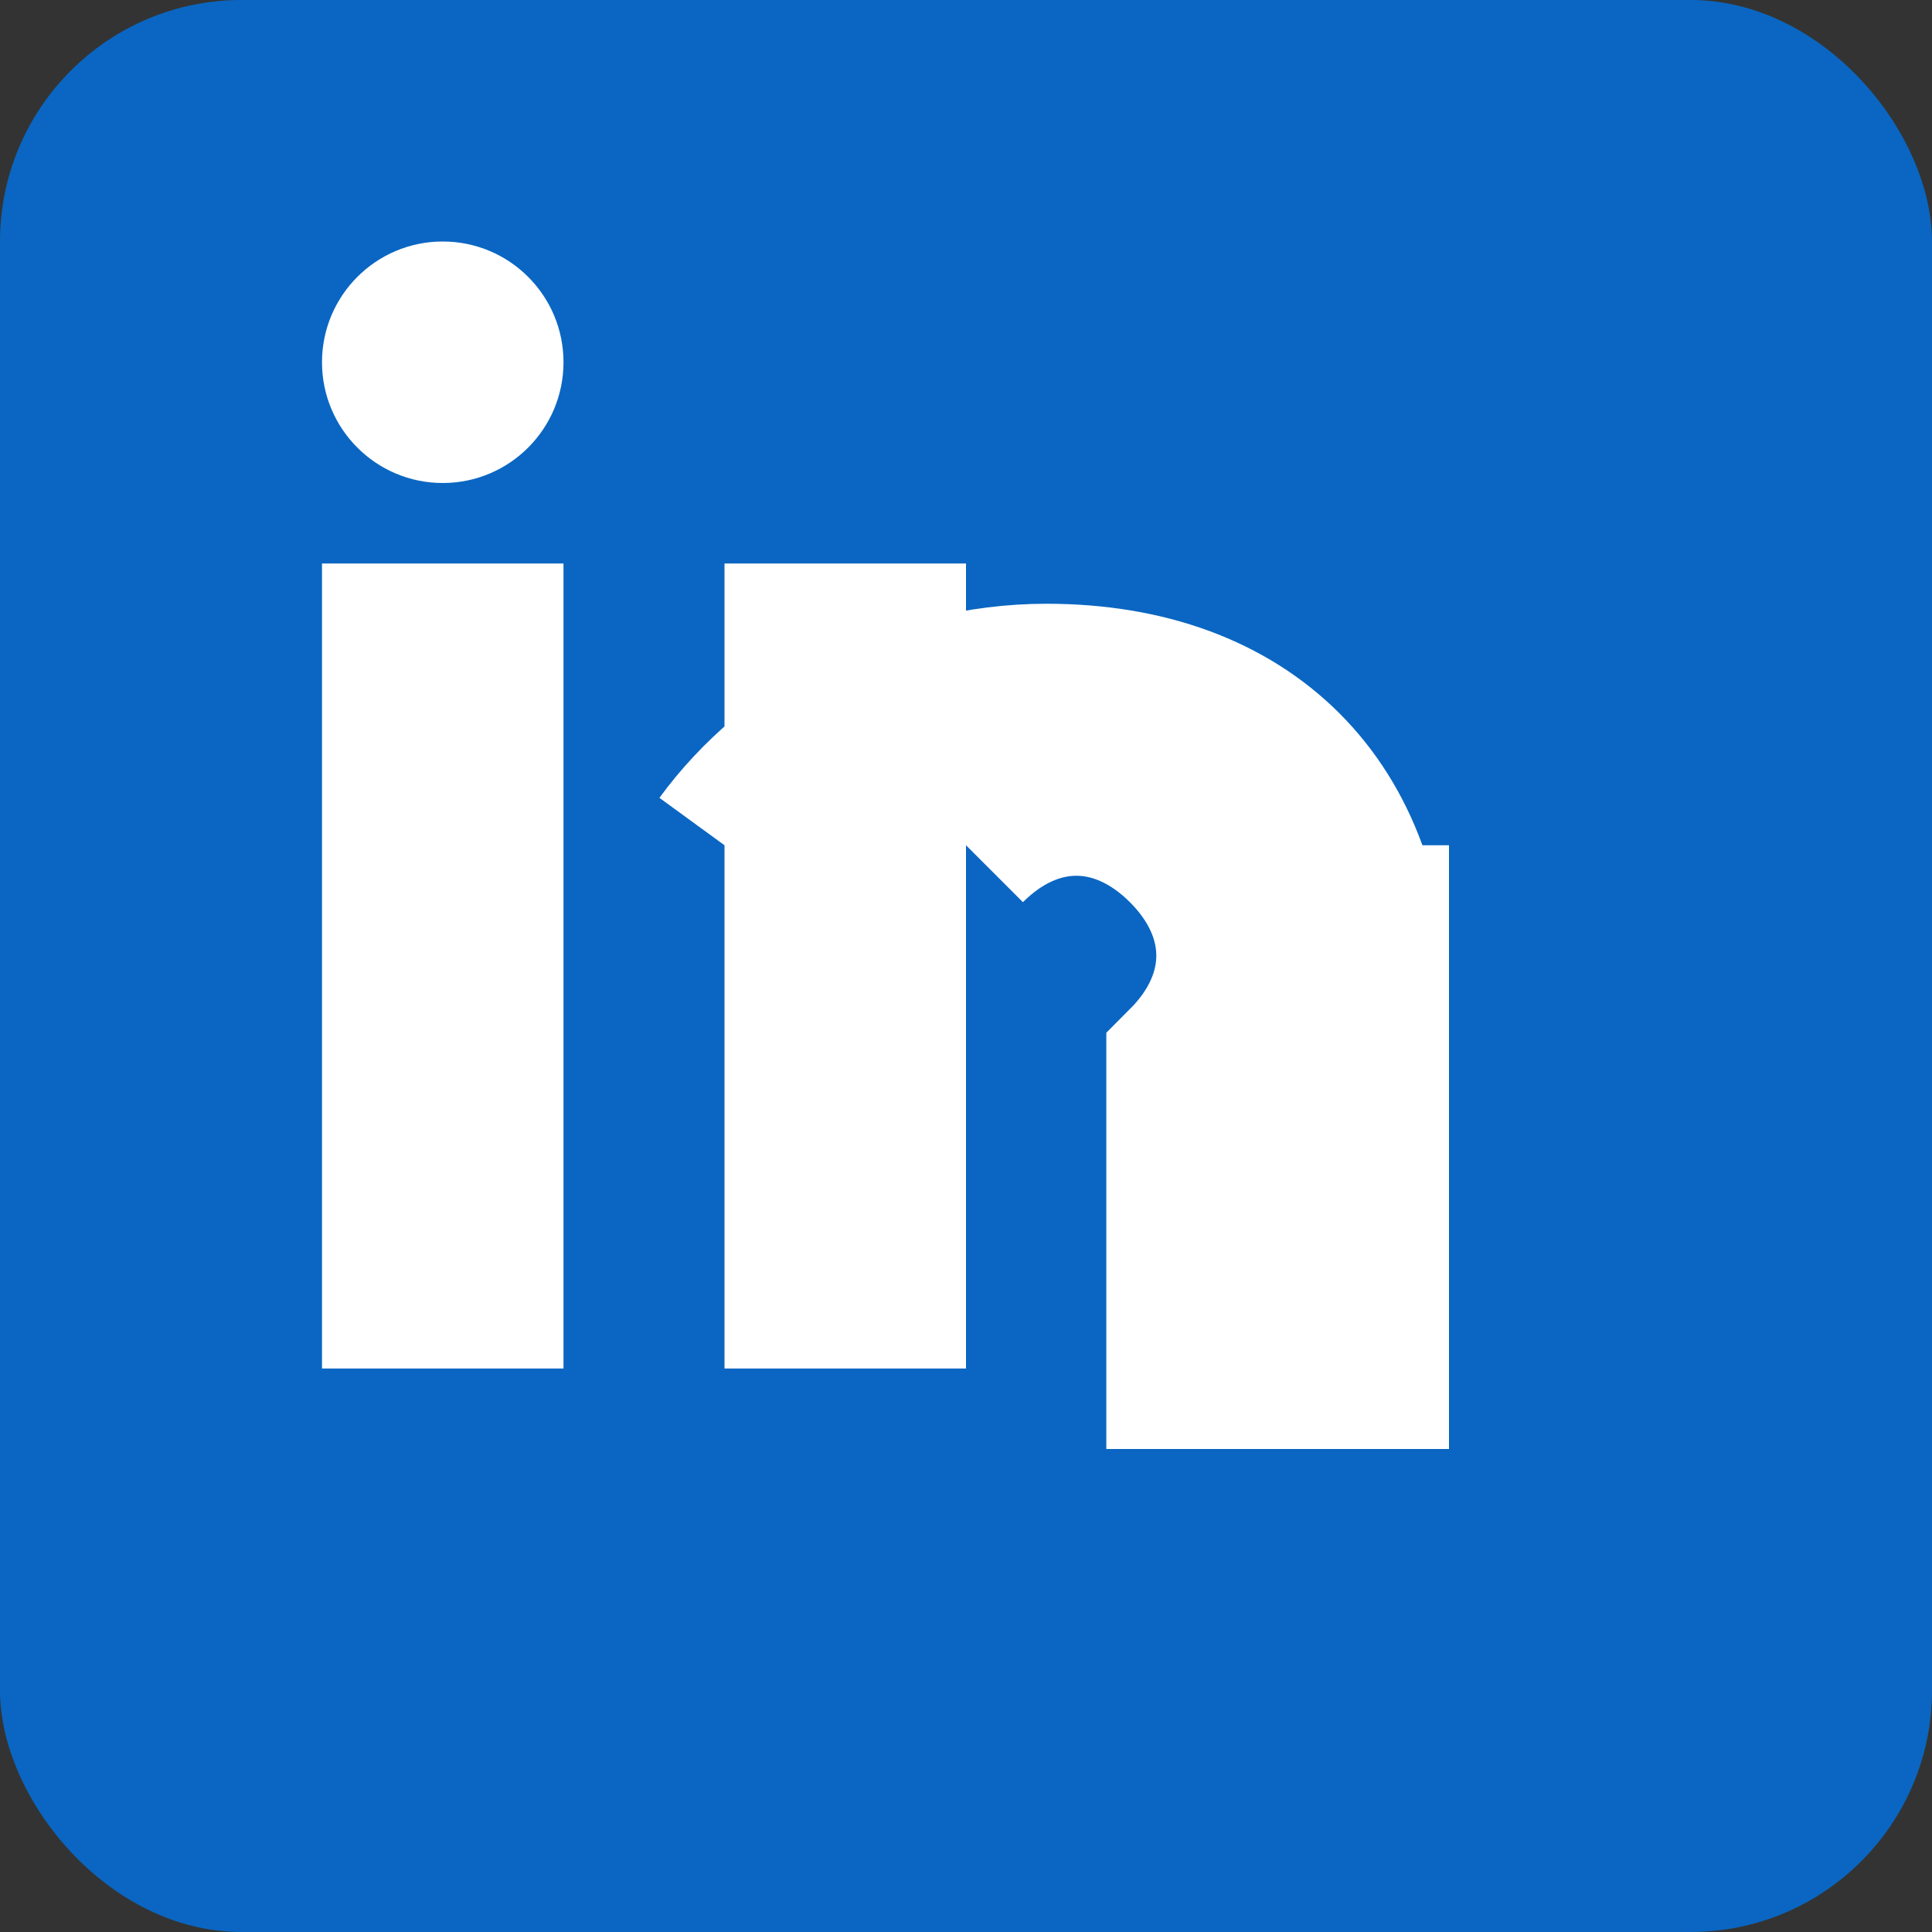
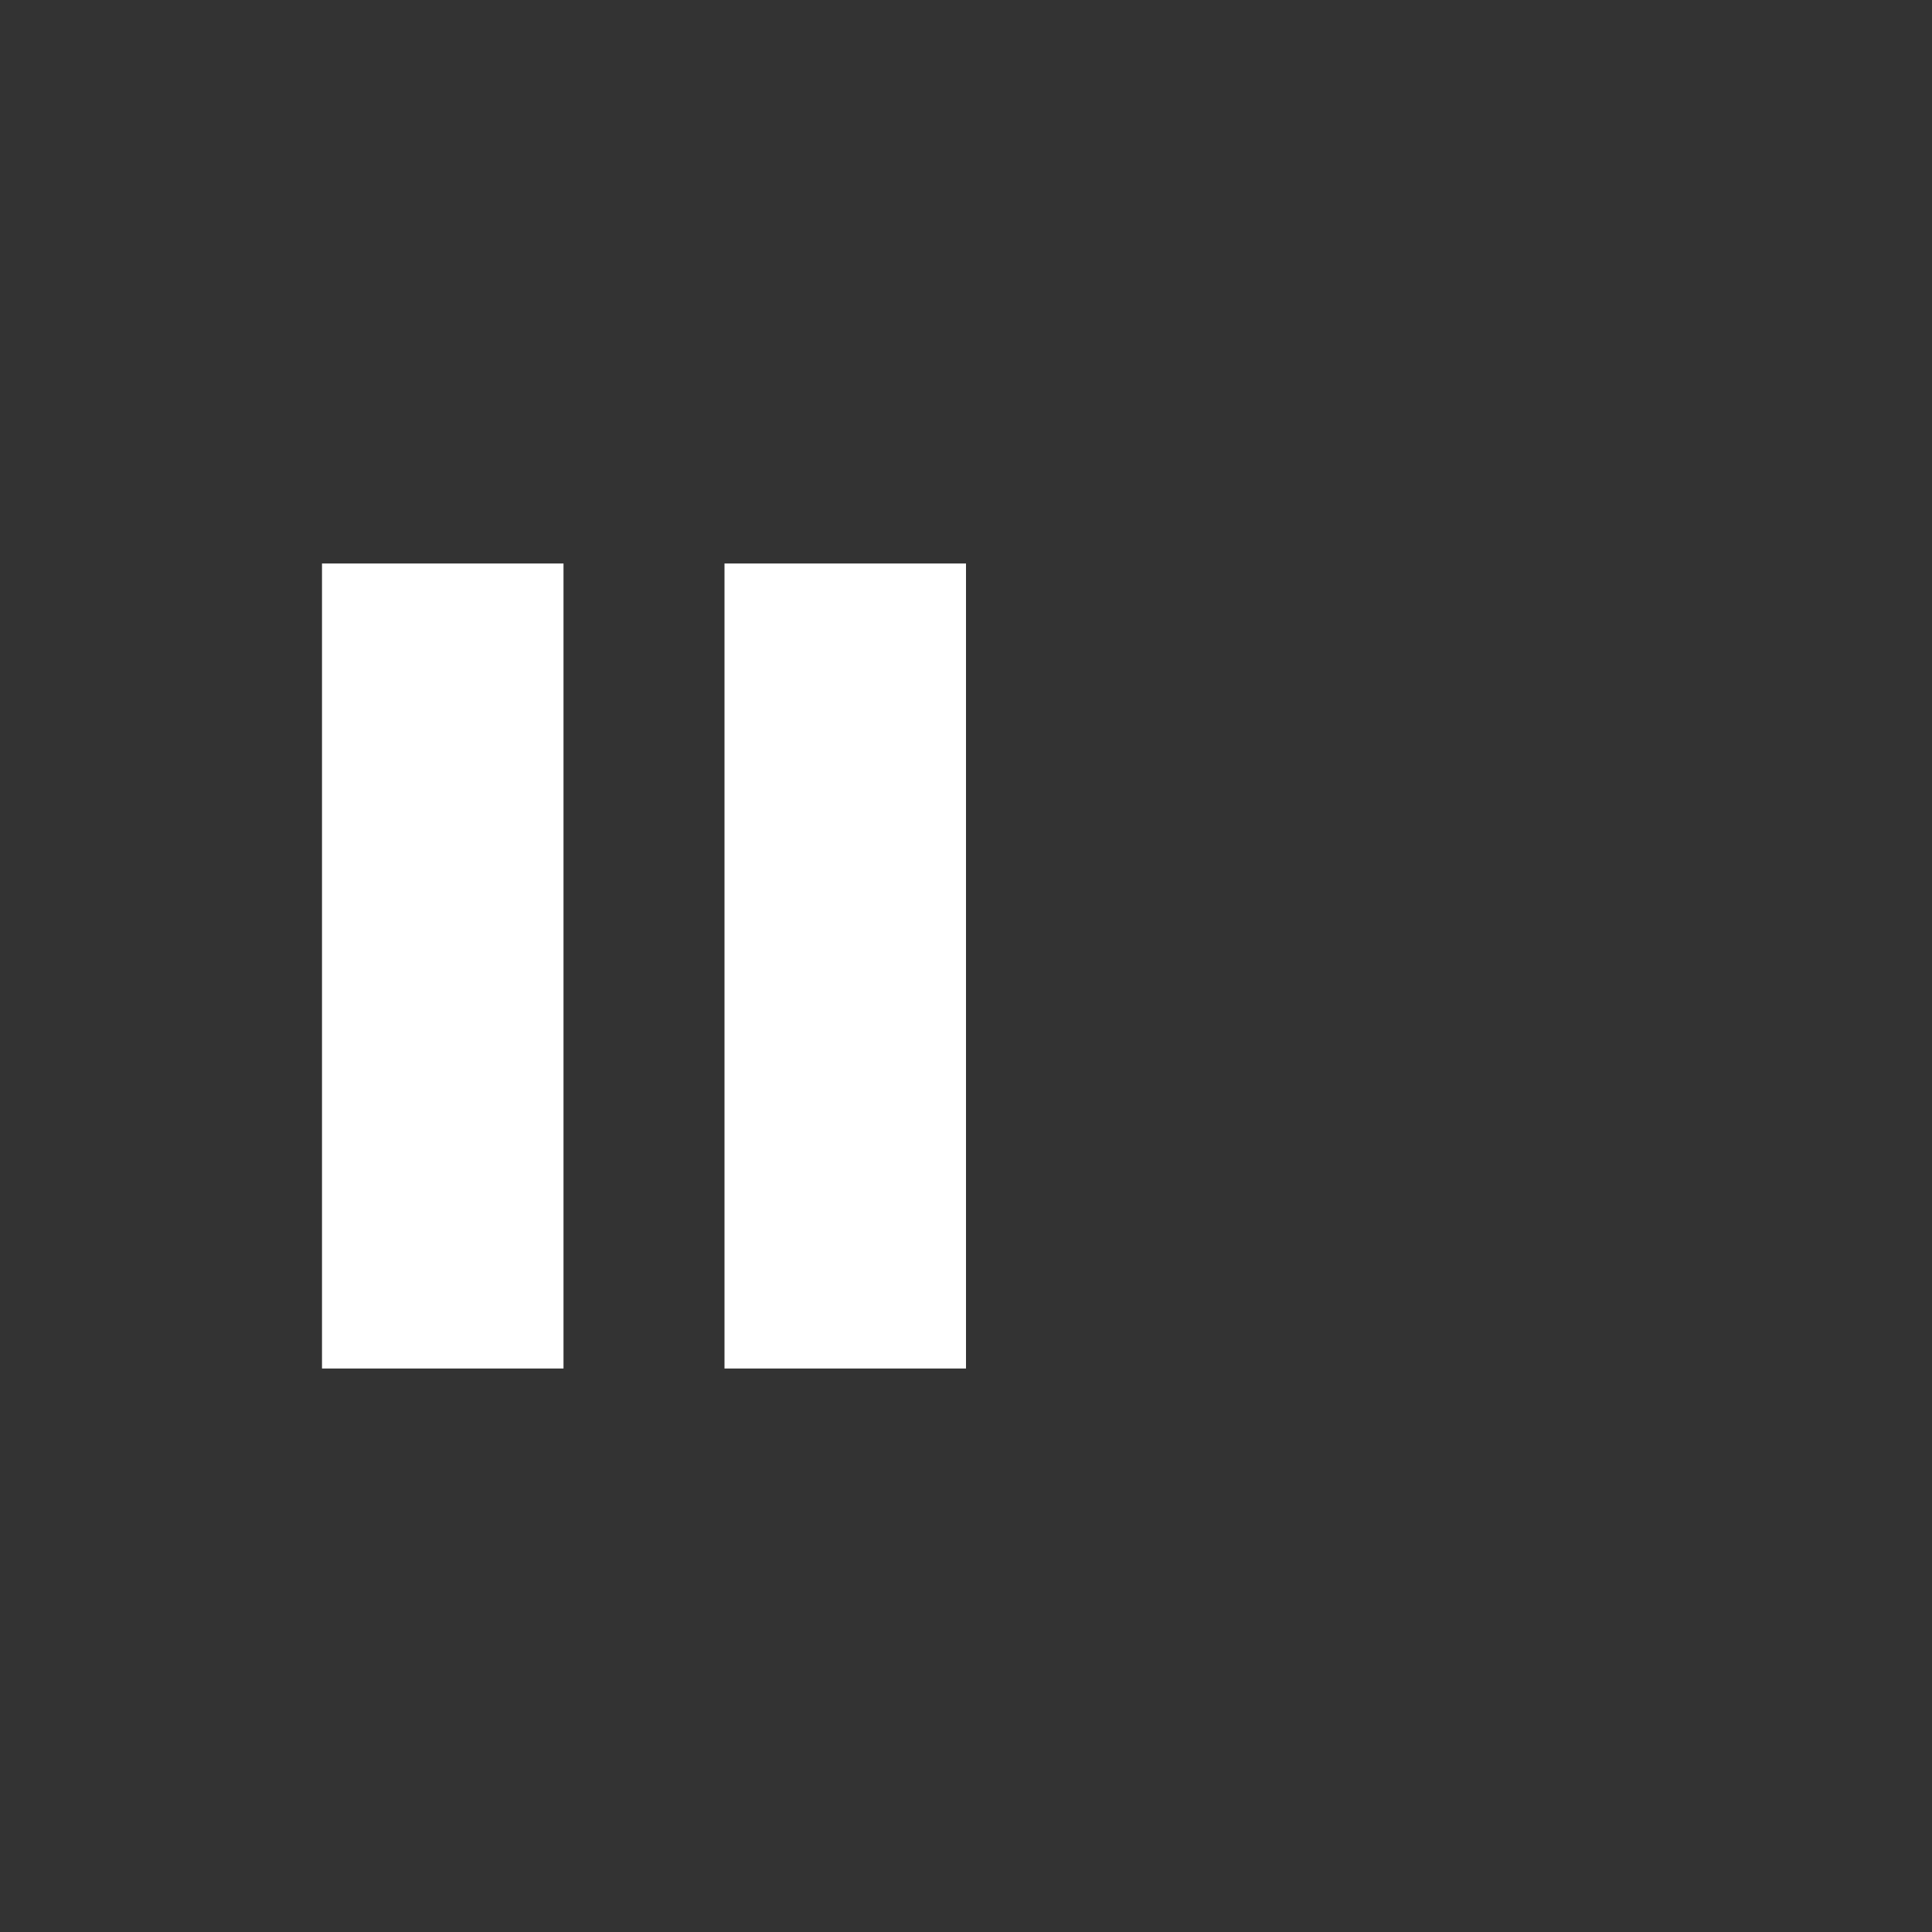
<svg xmlns="http://www.w3.org/2000/svg" width="24" height="24" viewBox="0 0 24 24" fill="none">
  <rect x="0" y="0" width="24" height="24" fill="#333333" stroke="none" />
-   <rect width="24" height="24" rx="3" fill="#0A66C2" />
  <rect x="4" y="7" width="3" height="10" fill="white" />
-   <circle cx="5.5" cy="4.5" r="1.5" fill="white" />
  <rect x="9" y="7" width="3" height="10" fill="white" />
-   <path d="M12 10.5C12.828 9.672 13.914 9.672 14.743 10.5C15.571 11.328 15.571 12.414 14.743 13.243V17H17V12.5C17 10.015 15.485 8.5 13 8.5C11.343 8.5 9.843 9.343 9 10.5" stroke="white" stroke-width="2" fill="none" />
-   <rect x="15" y="10.5" width="3" height="6.5" fill="white" />
</svg>